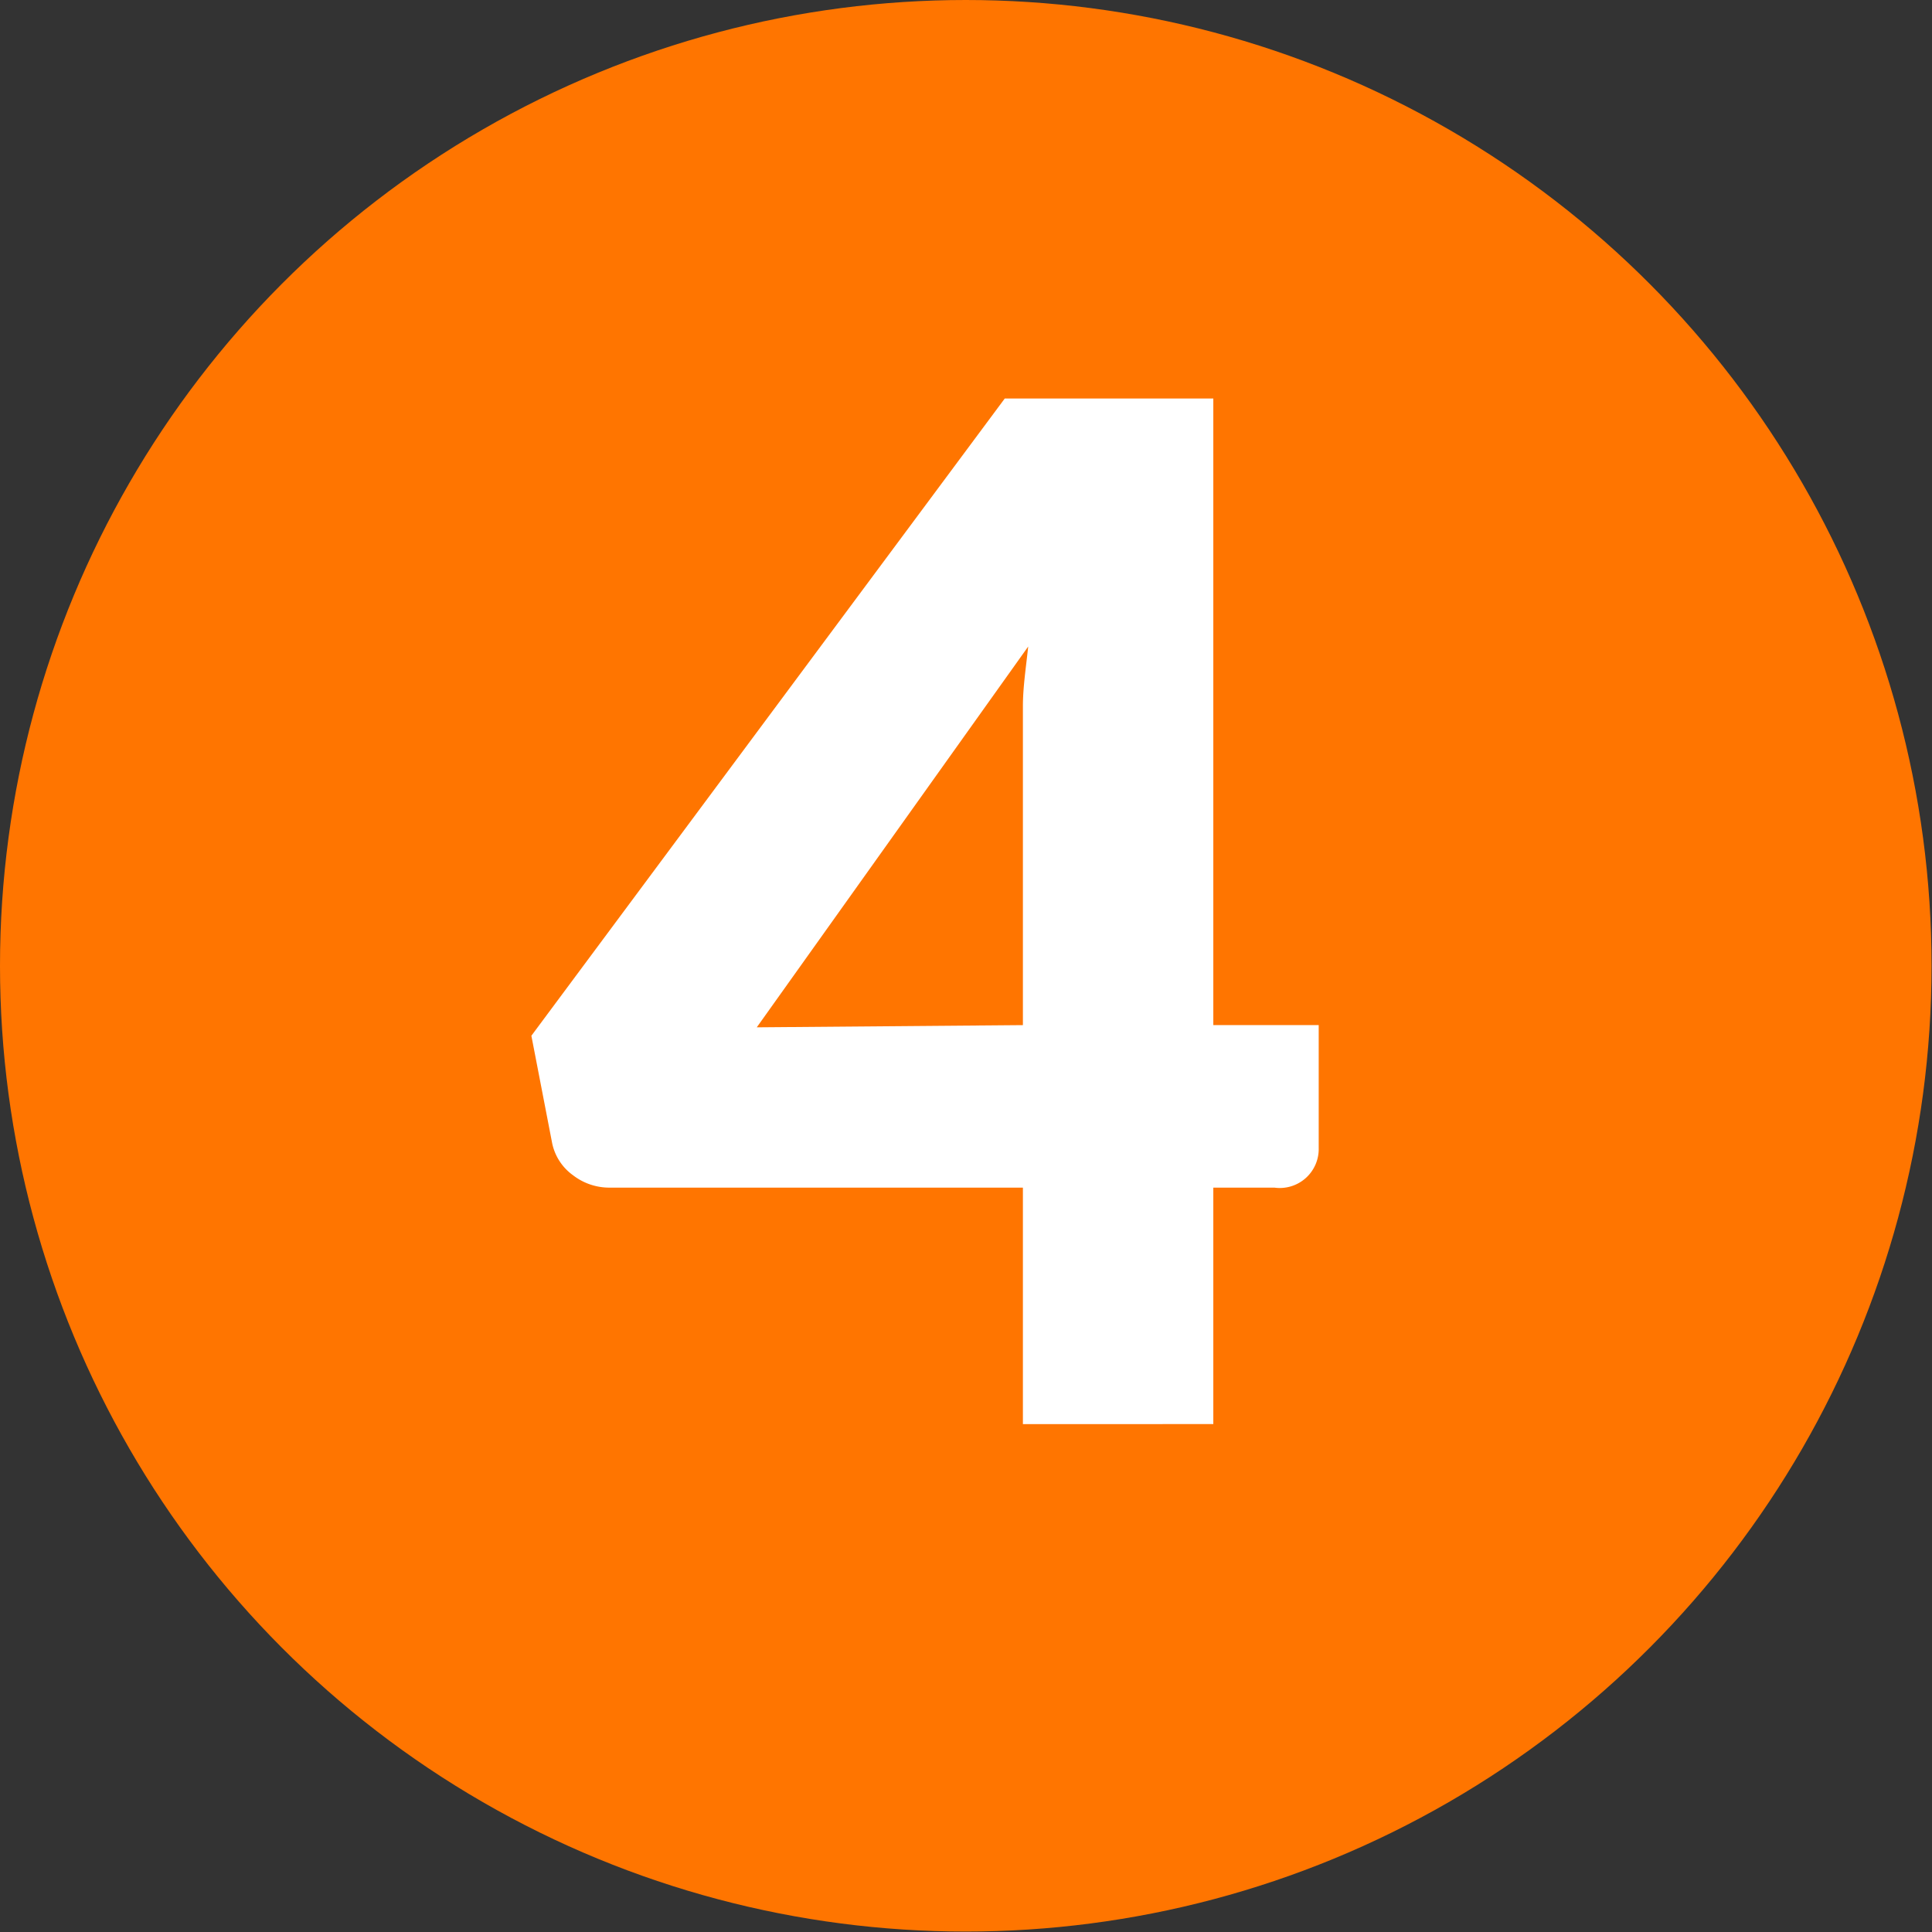
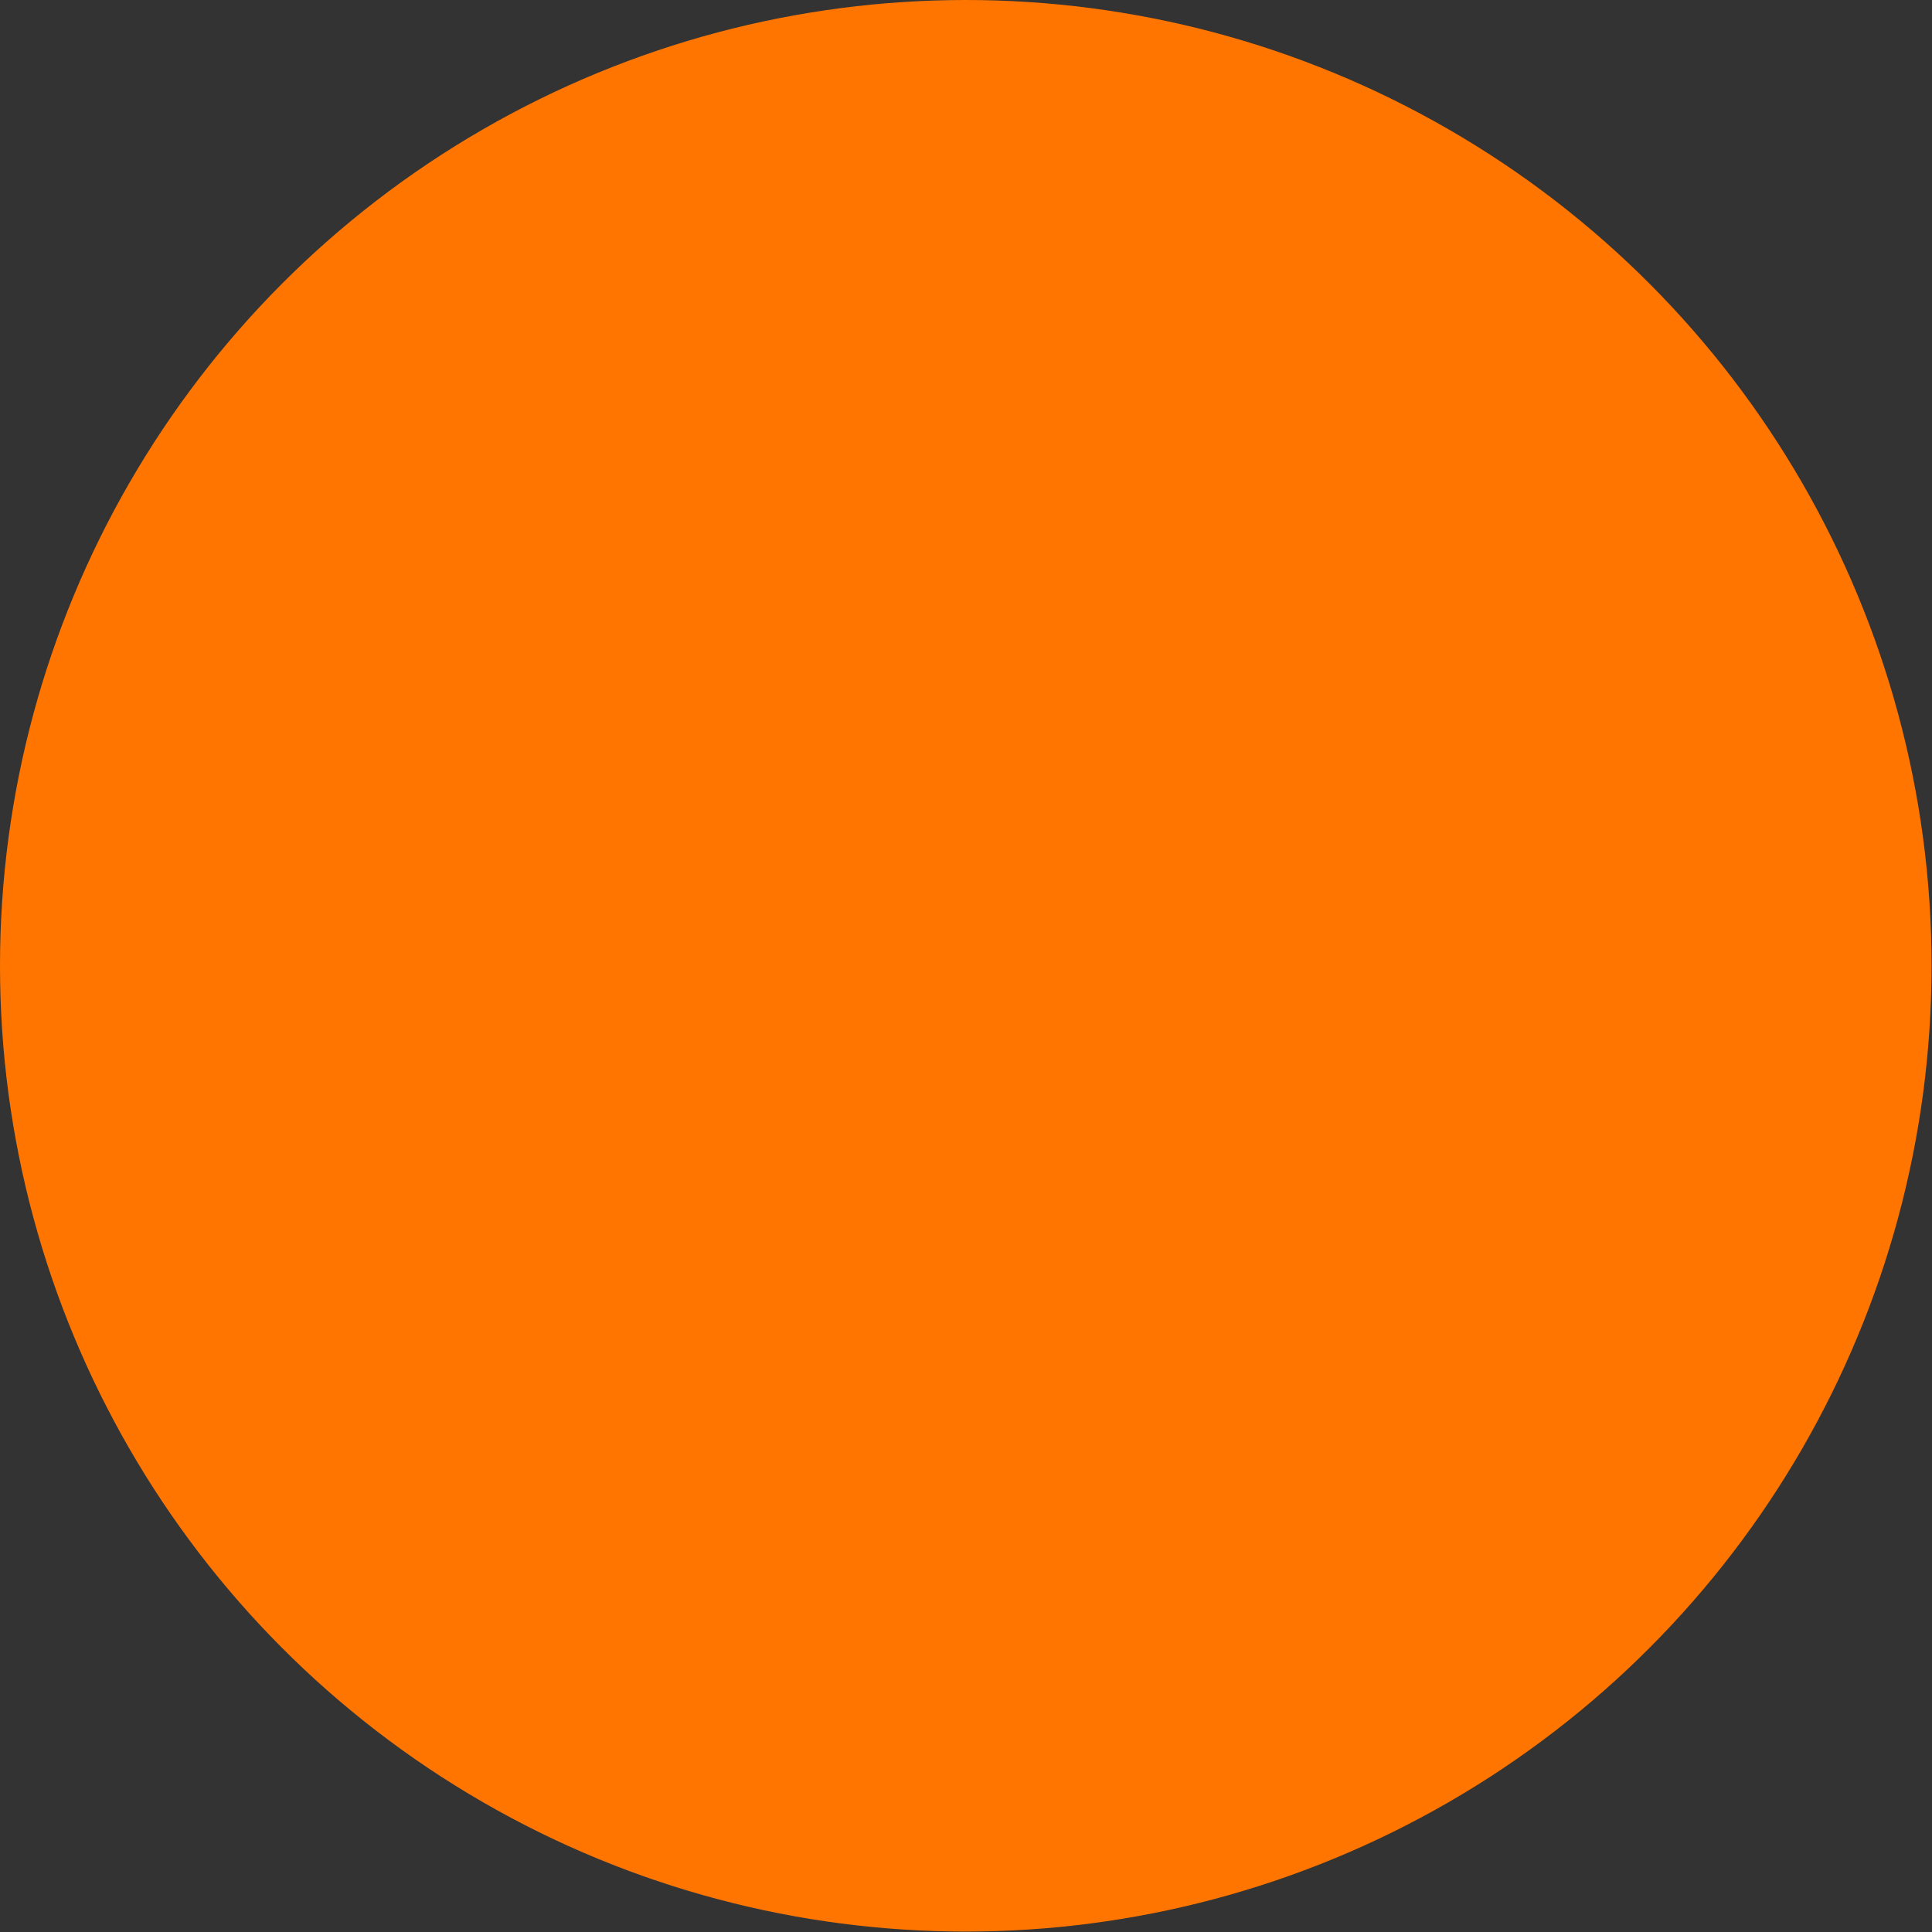
<svg xmlns="http://www.w3.org/2000/svg" viewBox="0 0 43.63 43.63">
  <rect x="0" y="0" width="43.63" height="43.63" fill="#333333" stroke="none" />
  <defs>
    <style>.cls-1{fill:#ff7500;}.cls-2{fill:#fff;}</style>
  </defs>
  <title>Recurso 73</title>
  <g id="Capa_2" data-name="Capa 2">
    <g id="Repor_Accidnetes" data-name="Repor Accidnetes">
      <circle class="cls-1" cx="21.81" cy="21.81" r="21.81" />
-       <path class="cls-2" d="M29.78,23.15v2.77a.88.88,0,0,1-1,.9H27.4v5.34H23.1V26.82H13.77a1.34,1.34,0,0,1-.83-.28,1.19,1.19,0,0,1-.47-.72L12,23.39,22.69,9H27.4V23.15Zm-6.68,0v-6c0-.37,0-.77,0-1.2s.07-.88.12-1.35l-6.13,8.6Z" />
    </g>
  </g>
</svg>